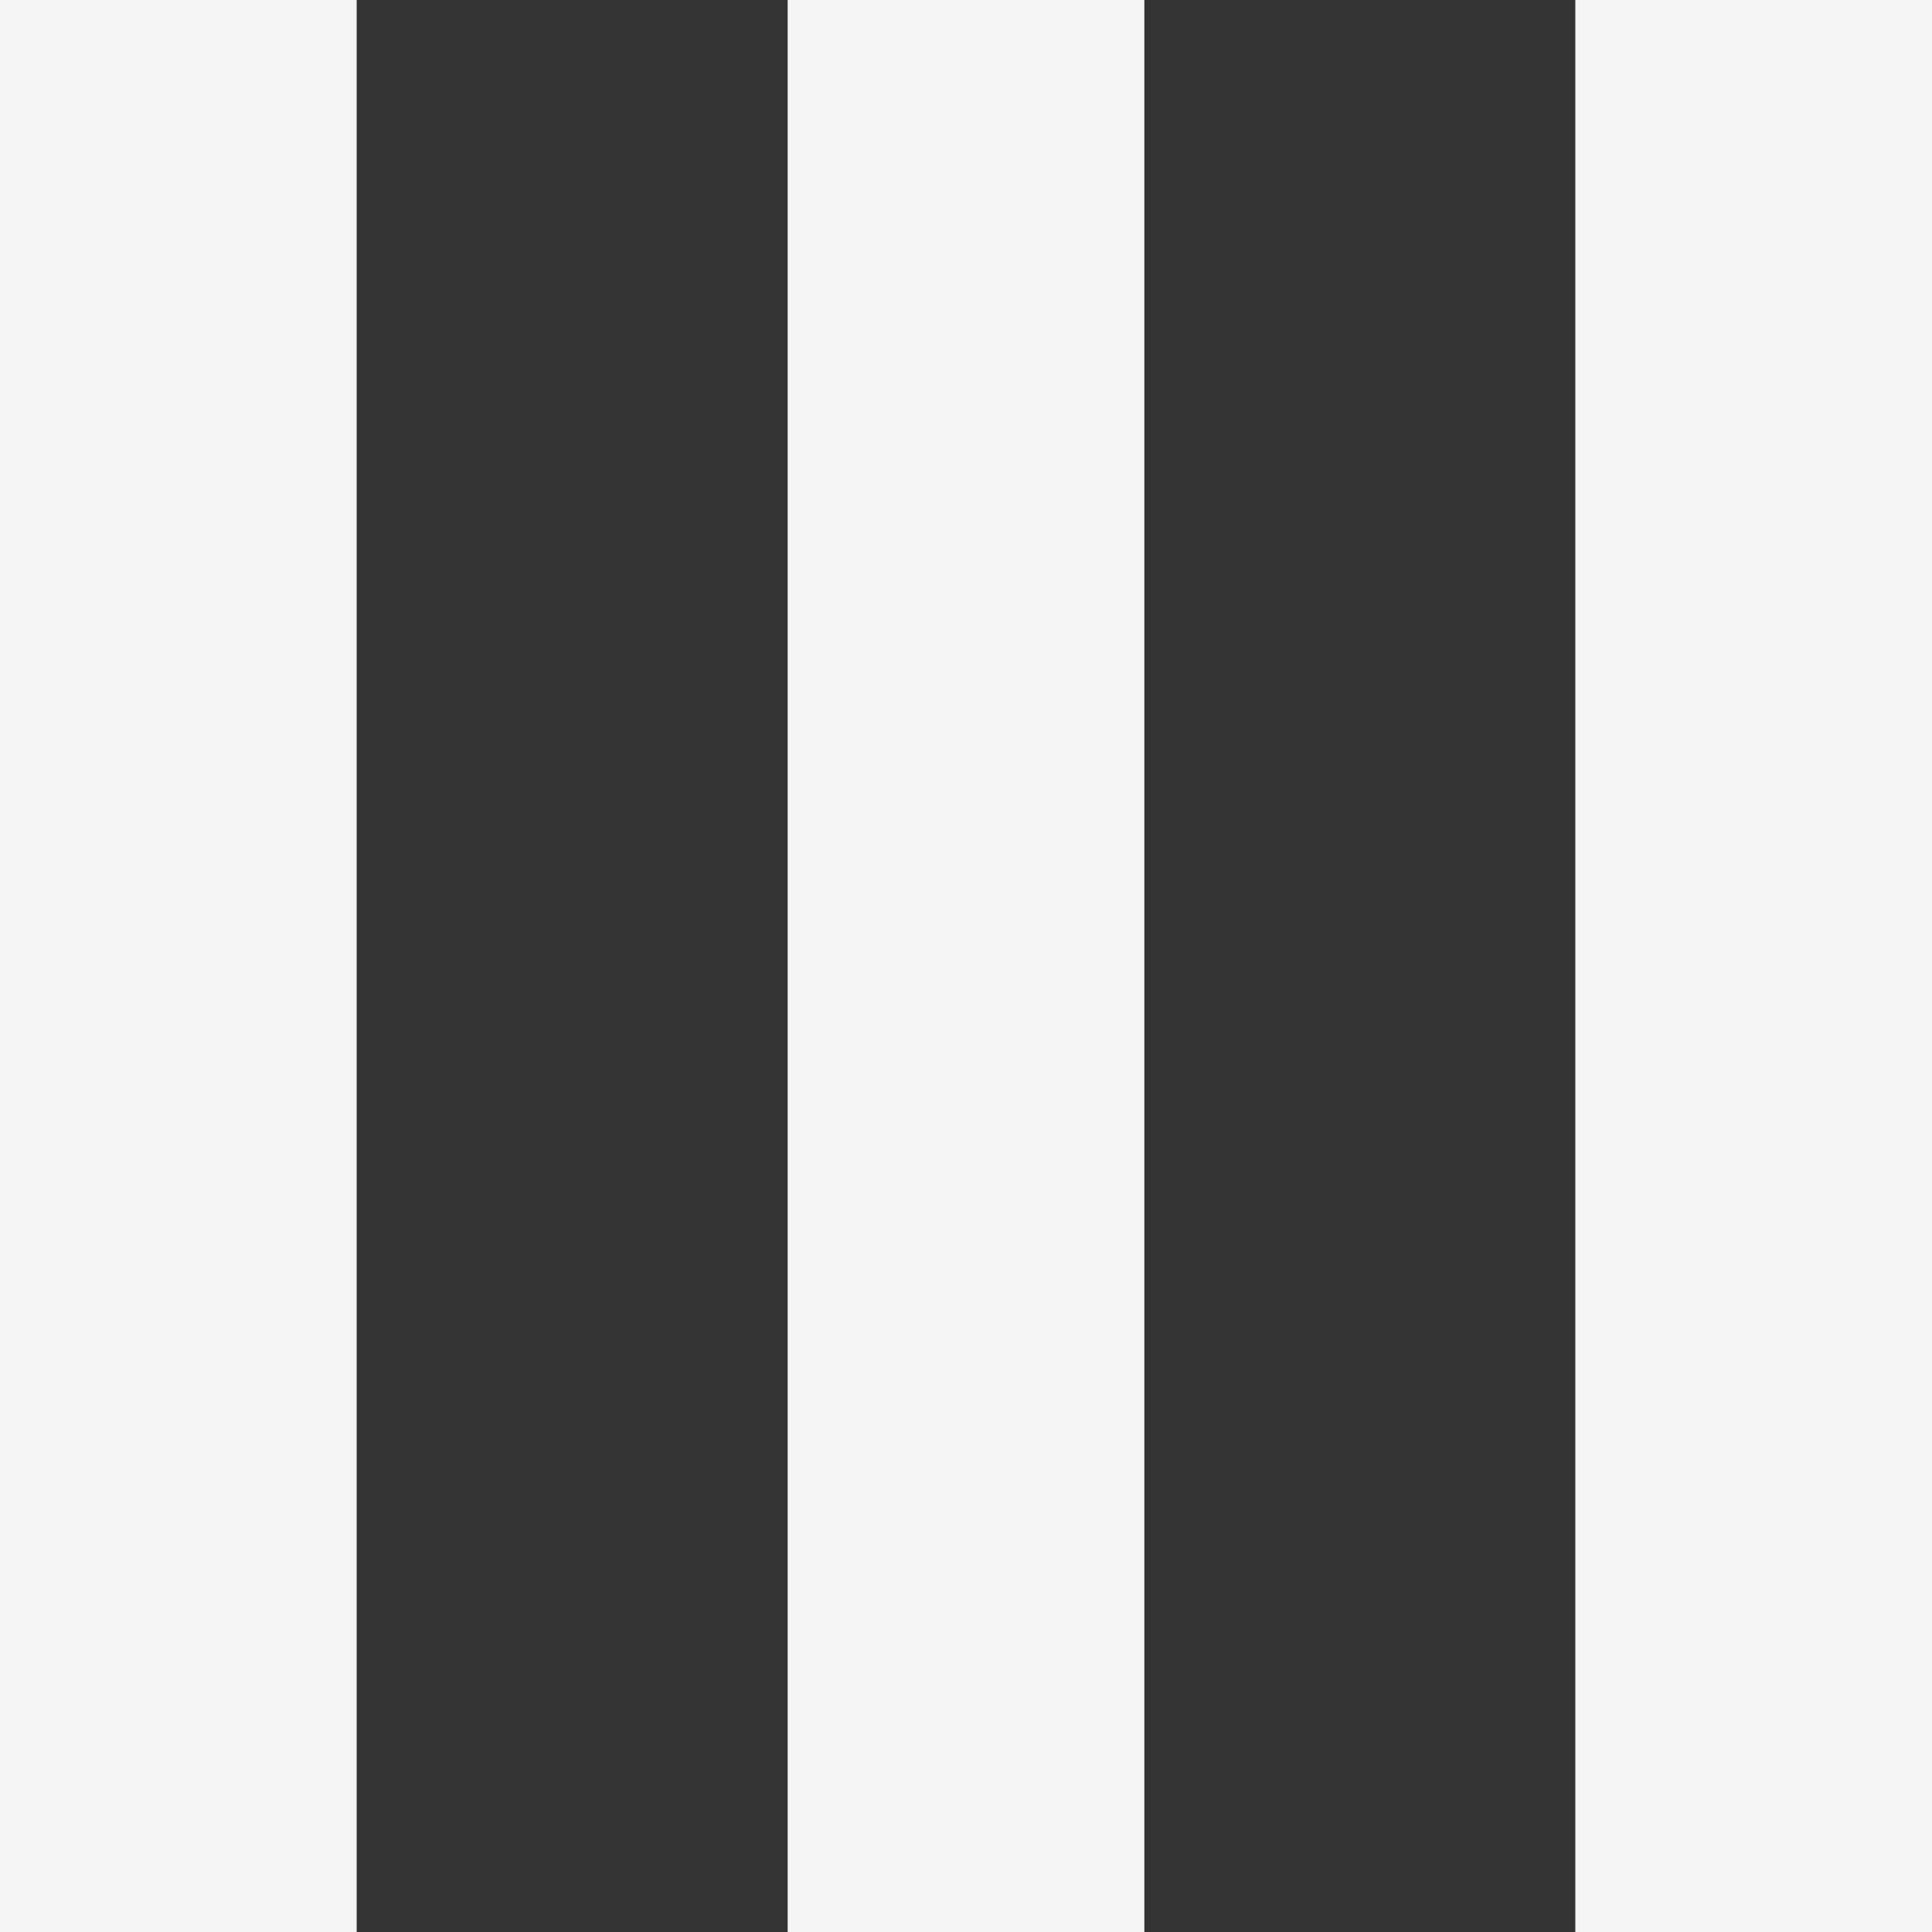
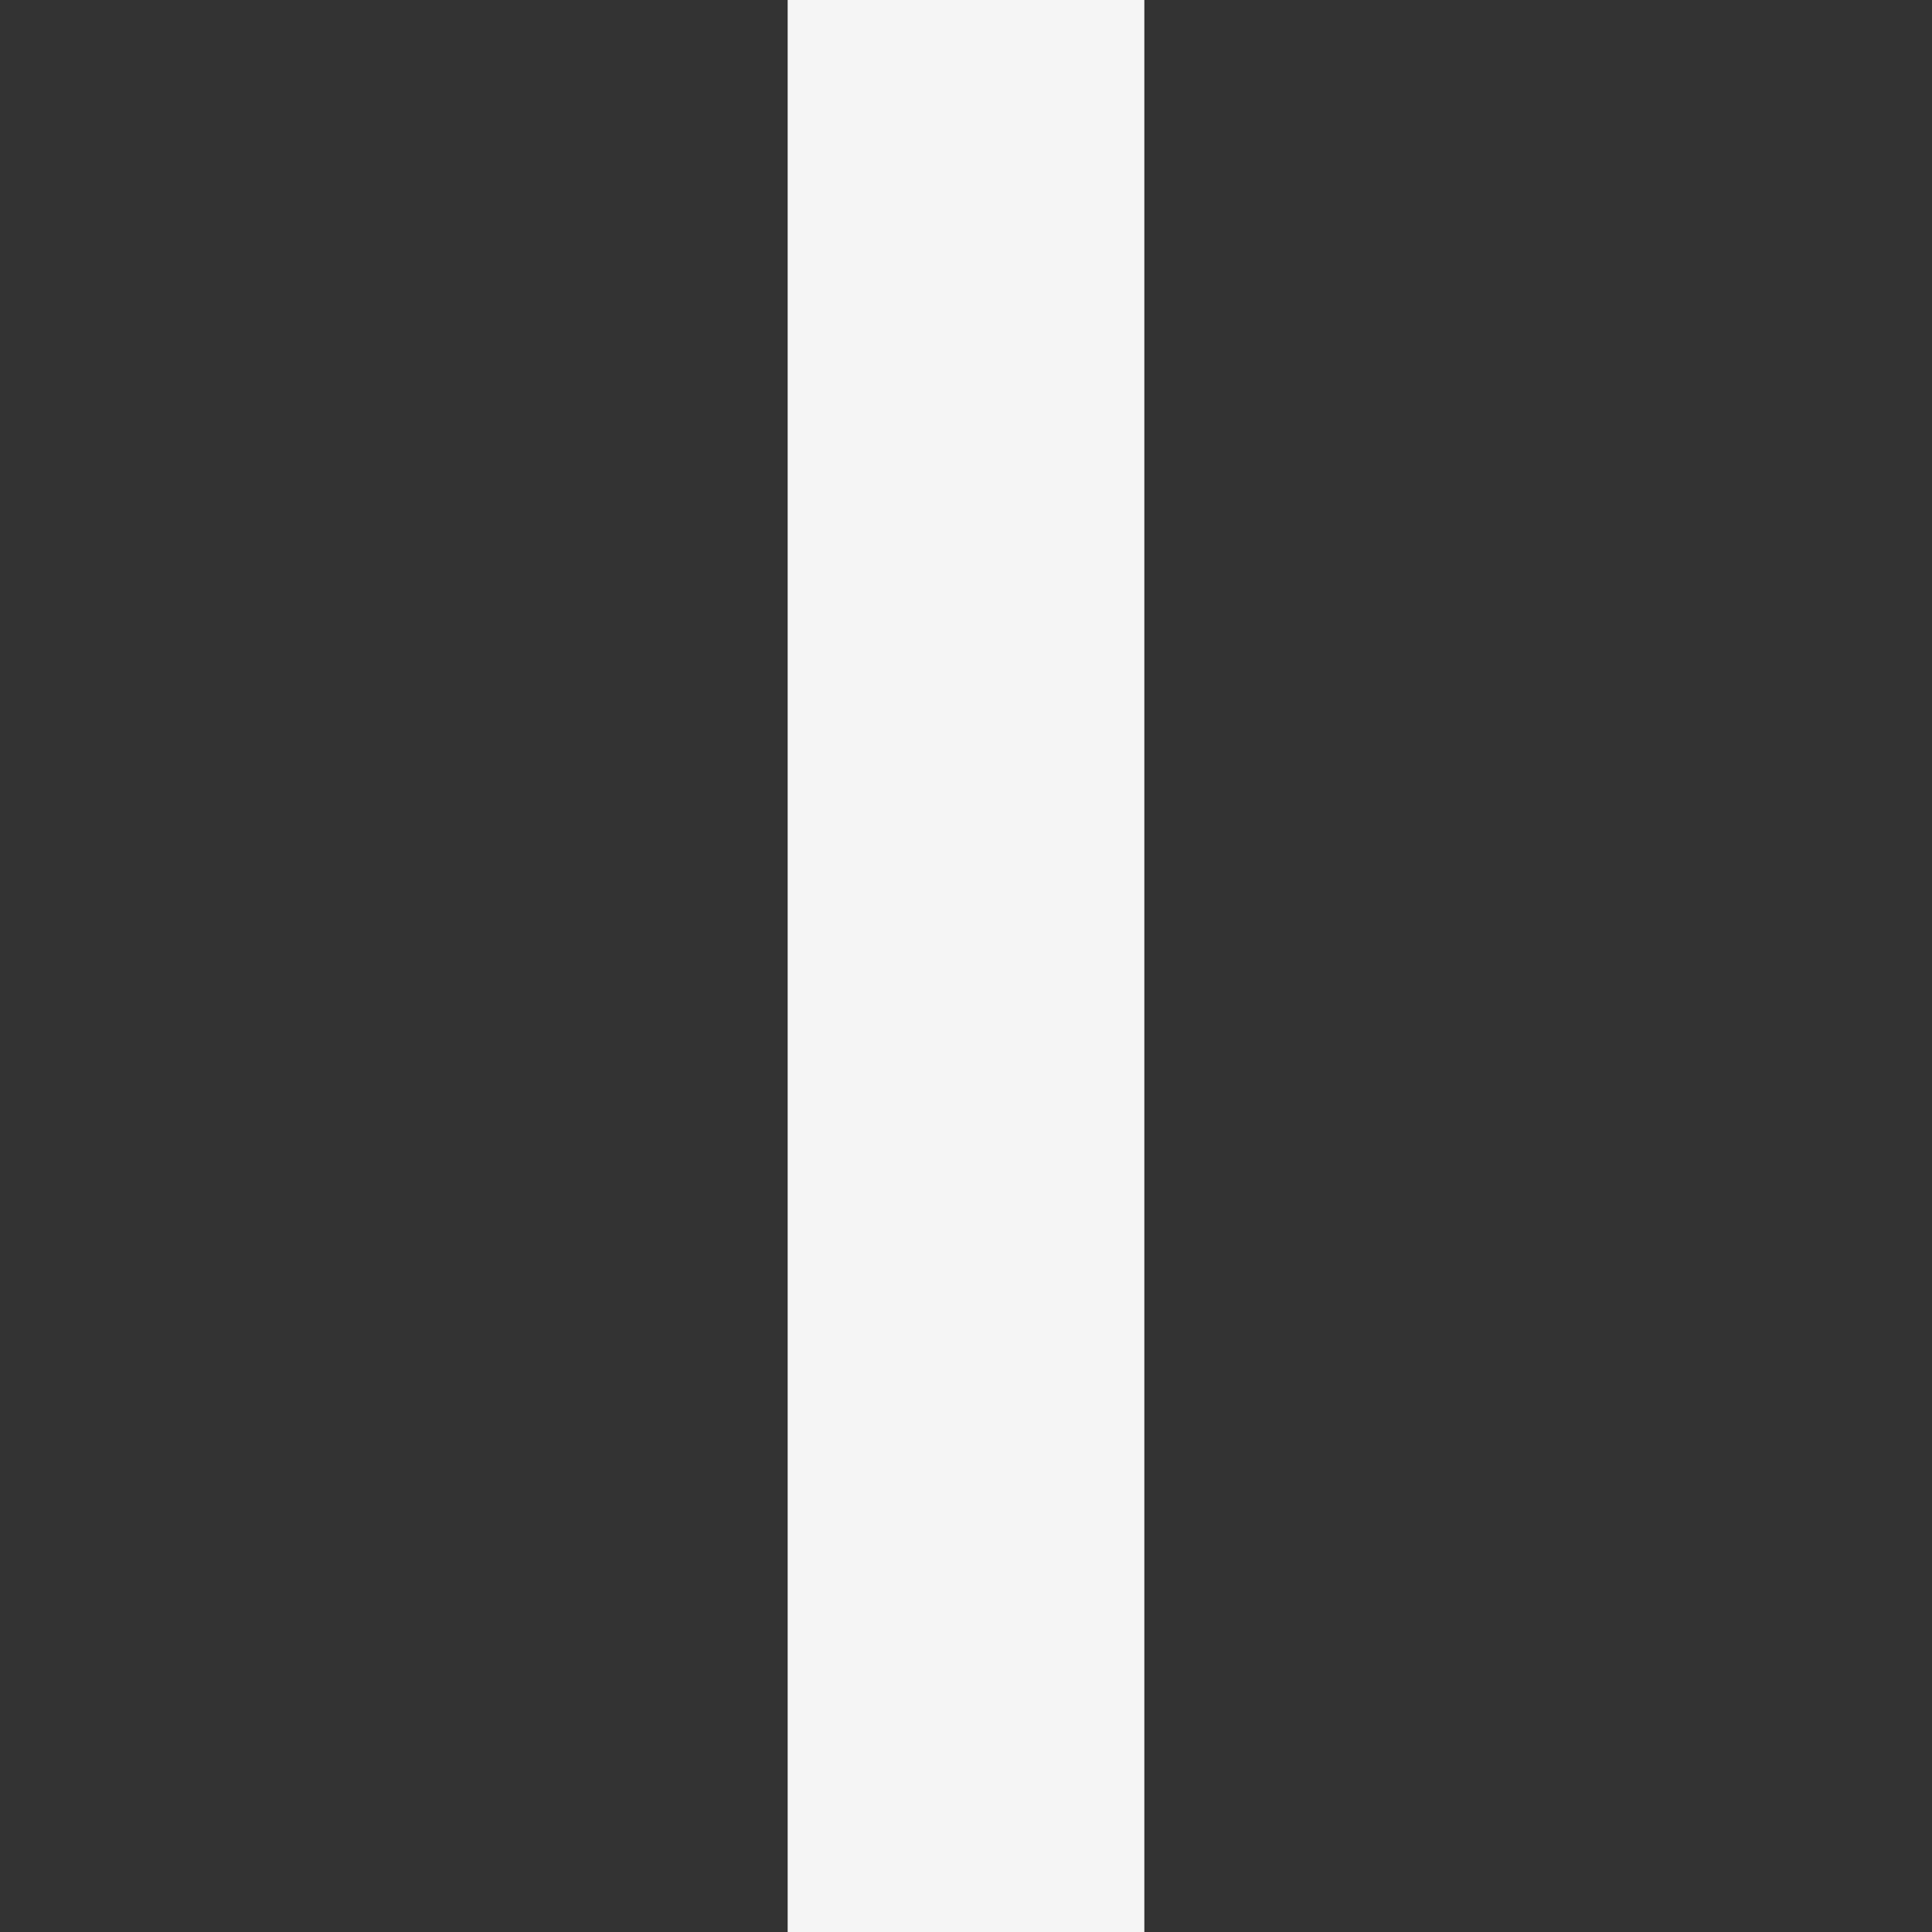
<svg xmlns="http://www.w3.org/2000/svg" id="Capa_1" x="0px" y="0px" viewBox="0 0 26 26" style="enable-background:new 0 0 26 26;" xml:space="preserve">
  <rect x="0" y="0" width="26" height="26" fill="#333333" stroke="none" />
  <style type="text/css">	.st0{fill:#F5F5F5;}</style>
  <g>
-     <rect y="0" class="st0" width="4.8" height="26.1" />
    <rect x="10.6" y="0" class="st0" width="4.8" height="26.1" />
-     <rect x="21.2" y="0" class="st0" width="4.8" height="26.1" />
  </g>
</svg>